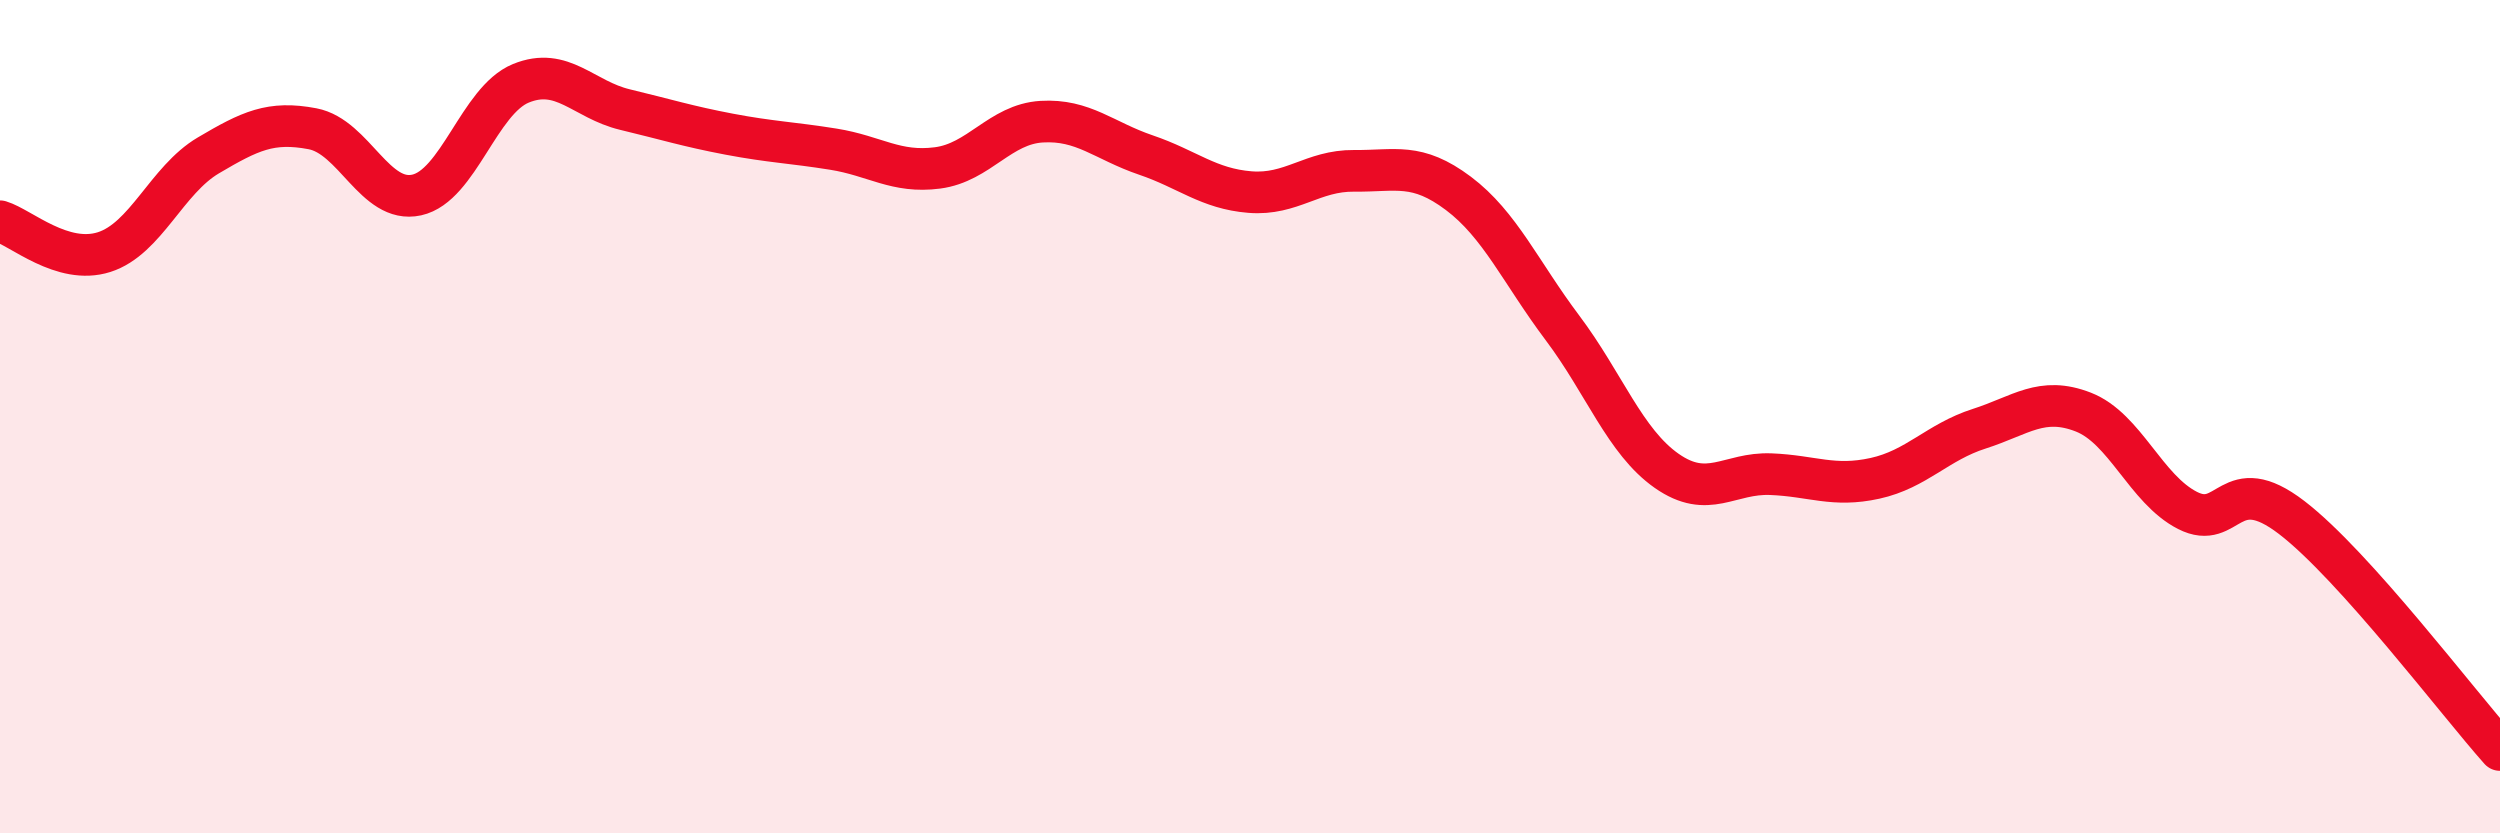
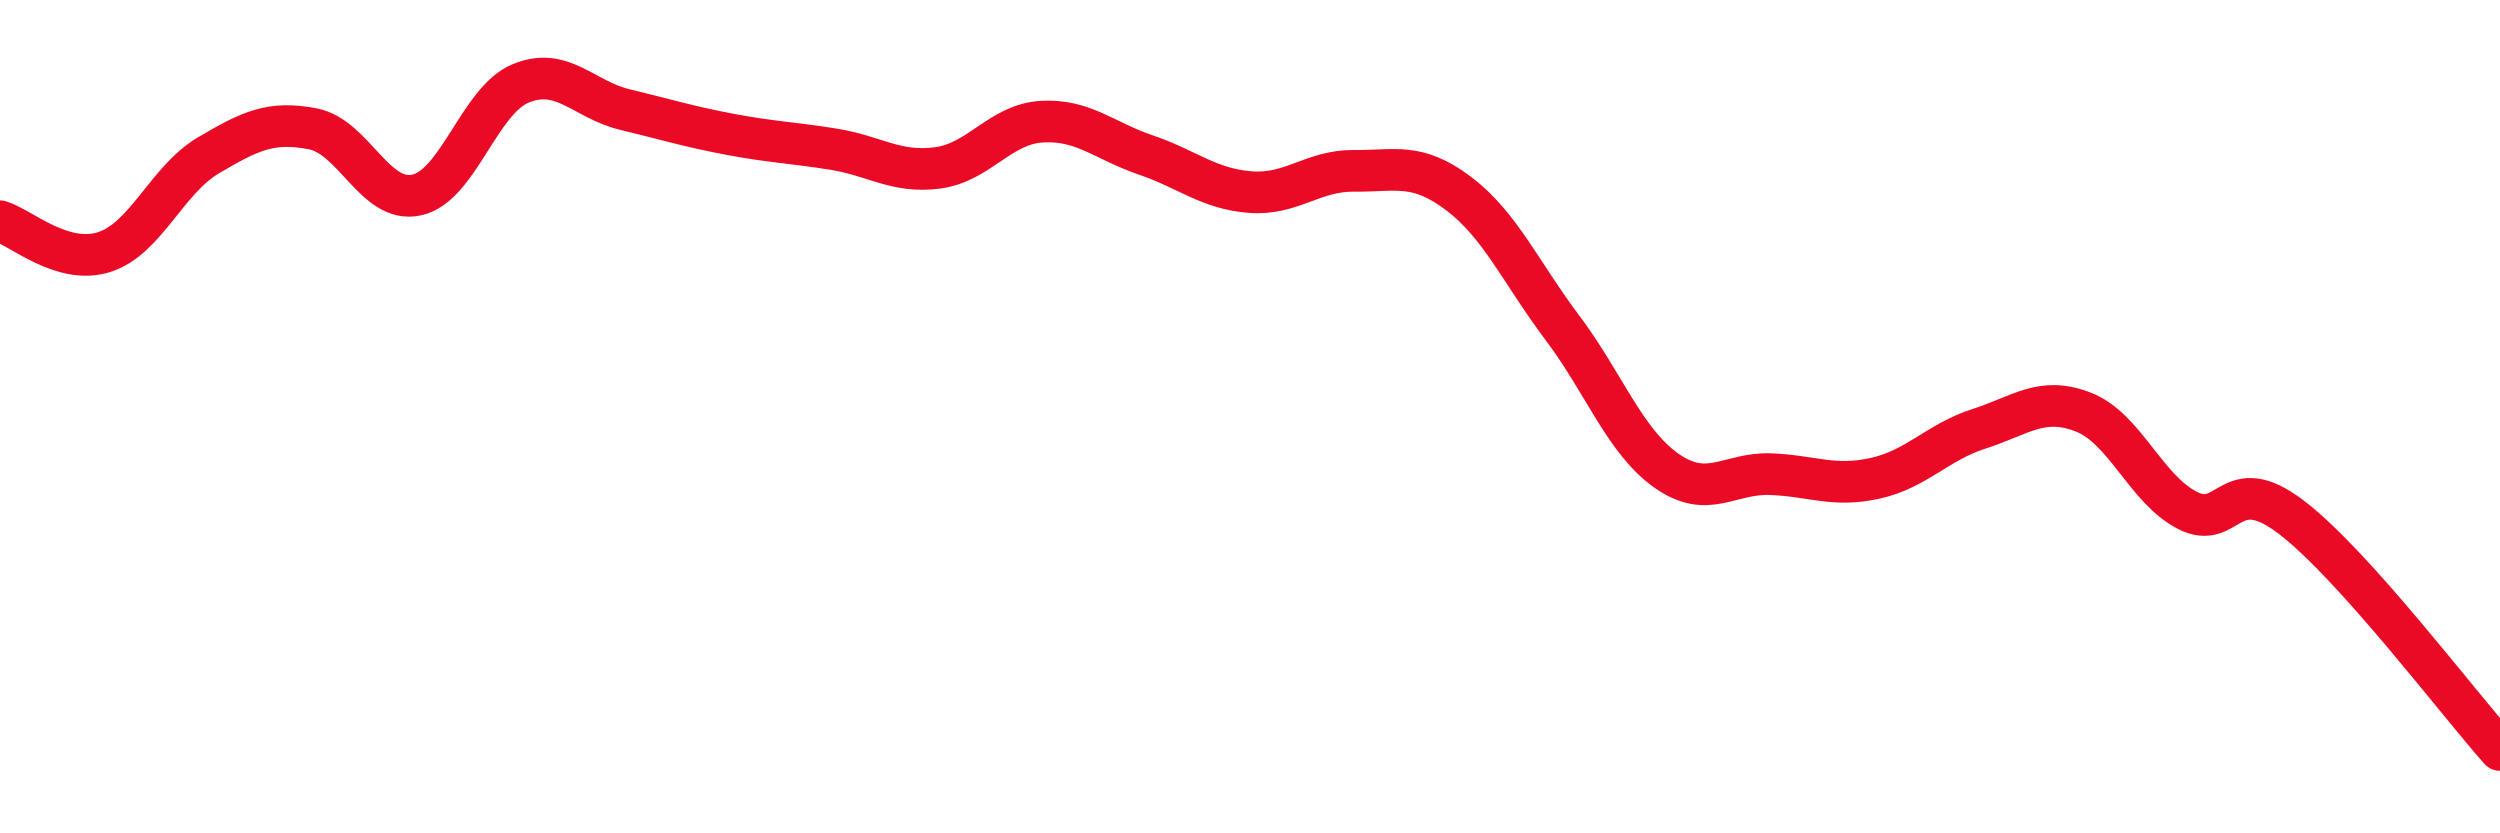
<svg xmlns="http://www.w3.org/2000/svg" width="60" height="20" viewBox="0 0 60 20">
-   <path d="M 0,5.31 C 0.5,5.46 1.5,6.37 2.5,6.05 C 3.5,5.73 4,4.32 5,3.73 C 6,3.14 6.5,2.9 7.5,3.09 C 8.5,3.28 9,4.9 10,4.68 C 11,4.46 11.5,2.41 12.5,2 C 13.5,1.59 14,2.39 15,2.63 C 16,2.87 16.5,3.03 17.5,3.22 C 18.5,3.41 19,3.42 20,3.58 C 21,3.74 21.5,4.16 22.5,4.03 C 23.5,3.9 24,2.98 25,2.92 C 26,2.86 26.5,3.38 27.5,3.72 C 28.5,4.06 29,4.53 30,4.61 C 31,4.69 31.5,4.09 32.5,4.1 C 33.5,4.11 34,3.89 35,4.64 C 36,5.39 36.5,6.54 37.5,7.87 C 38.5,9.2 39,10.6 40,11.3 C 41,12 41.5,11.34 42.5,11.38 C 43.5,11.42 44,11.7 45,11.48 C 46,11.26 46.5,10.61 47.5,10.29 C 48.5,9.97 49,9.5 50,9.89 C 51,10.28 51.5,11.74 52.5,12.25 C 53.5,12.76 53.5,11.27 55,12.42 C 56.5,13.57 59,16.88 60,18L60 20L0 20Z" fill="#EB0A25" opacity="0.1" stroke-linecap="round" stroke-linejoin="round" />
  <path d="M 0,5.31 C 0.5,5.46 1.5,6.37 2.5,6.05 C 3.5,5.73 4,4.32 5,3.73 C 6,3.14 6.5,2.9 7.5,3.09 C 8.5,3.28 9,4.9 10,4.68 C 11,4.46 11.5,2.41 12.5,2 C 13.5,1.59 14,2.39 15,2.63 C 16,2.87 16.5,3.03 17.5,3.22 C 18.5,3.41 19,3.42 20,3.58 C 21,3.74 21.5,4.16 22.5,4.03 C 23.5,3.9 24,2.98 25,2.92 C 26,2.86 26.5,3.38 27.5,3.72 C 28.5,4.06 29,4.53 30,4.61 C 31,4.69 31.5,4.09 32.5,4.1 C 33.5,4.11 34,3.89 35,4.64 C 36,5.39 36.5,6.54 37.5,7.87 C 38.5,9.2 39,10.6 40,11.3 C 41,12 41.5,11.34 42.5,11.38 C 43.5,11.42 44,11.7 45,11.48 C 46,11.26 46.5,10.61 47.5,10.29 C 48.5,9.97 49,9.5 50,9.89 C 51,10.28 51.5,11.74 52.5,12.25 C 53.5,12.76 53.5,11.27 55,12.42 C 56.5,13.57 59,16.88 60,18" stroke="#EB0A25" stroke-width="1" fill="none" stroke-linecap="round" stroke-linejoin="round" />
</svg>